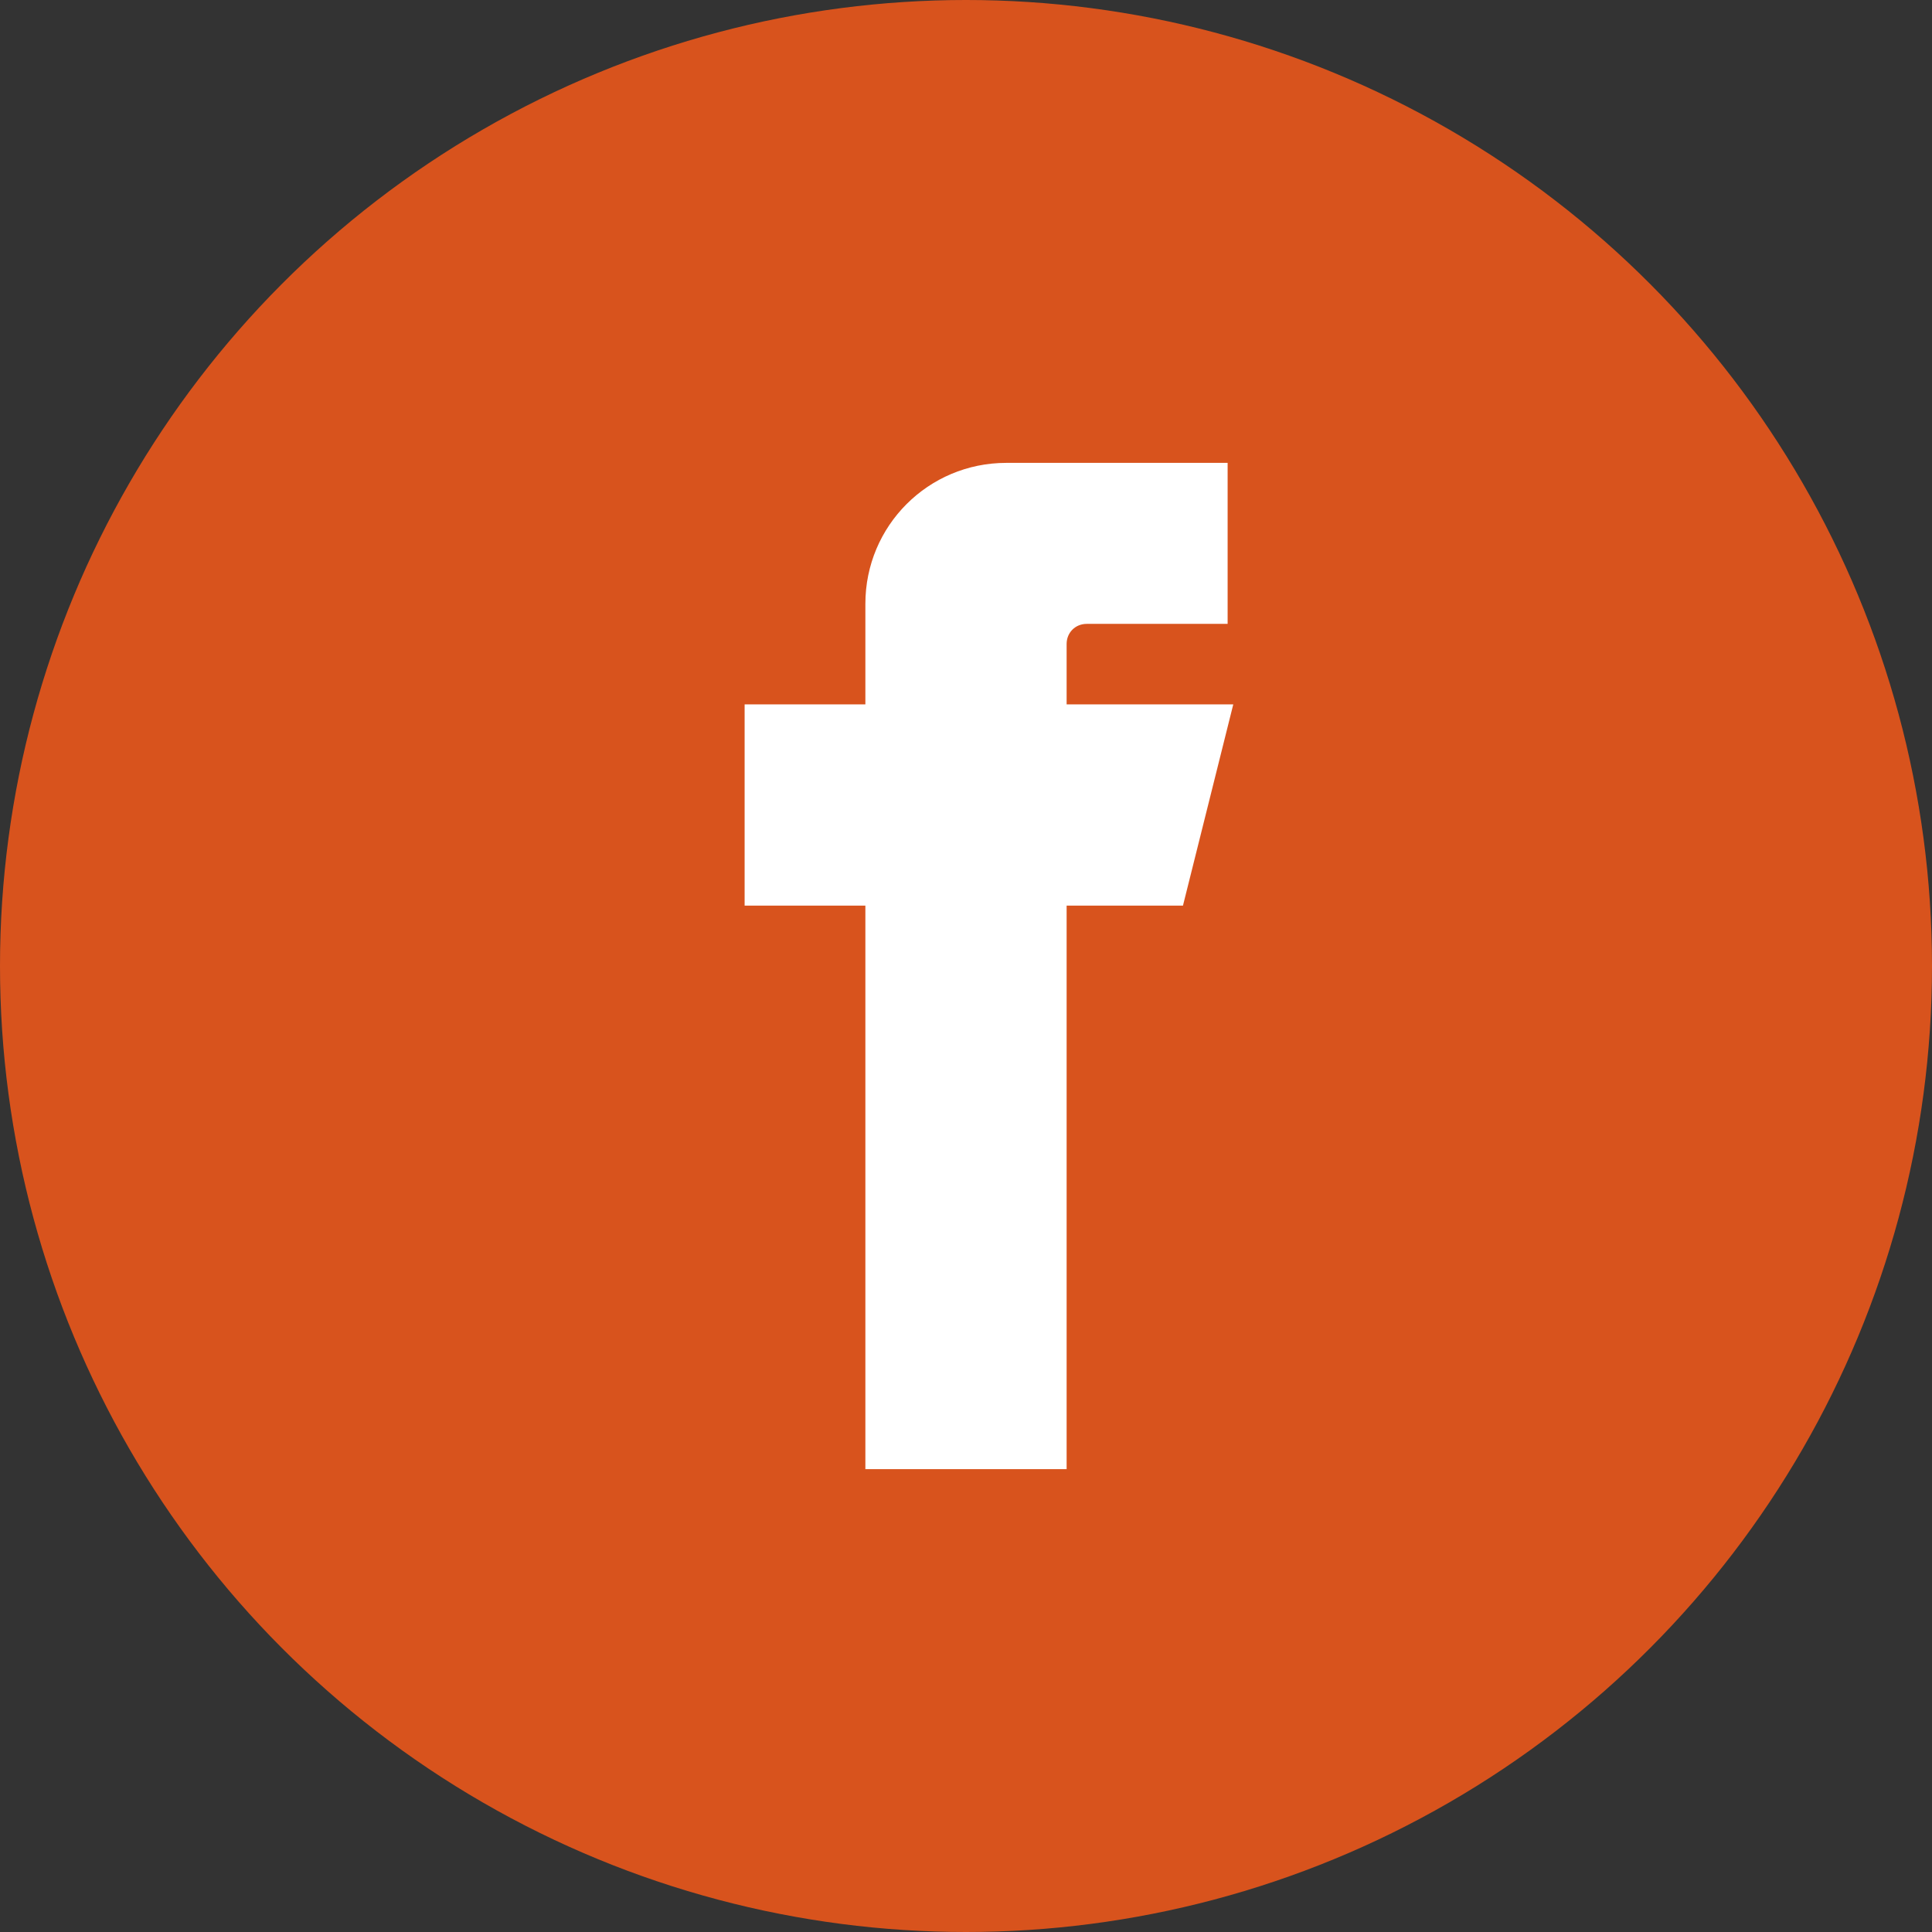
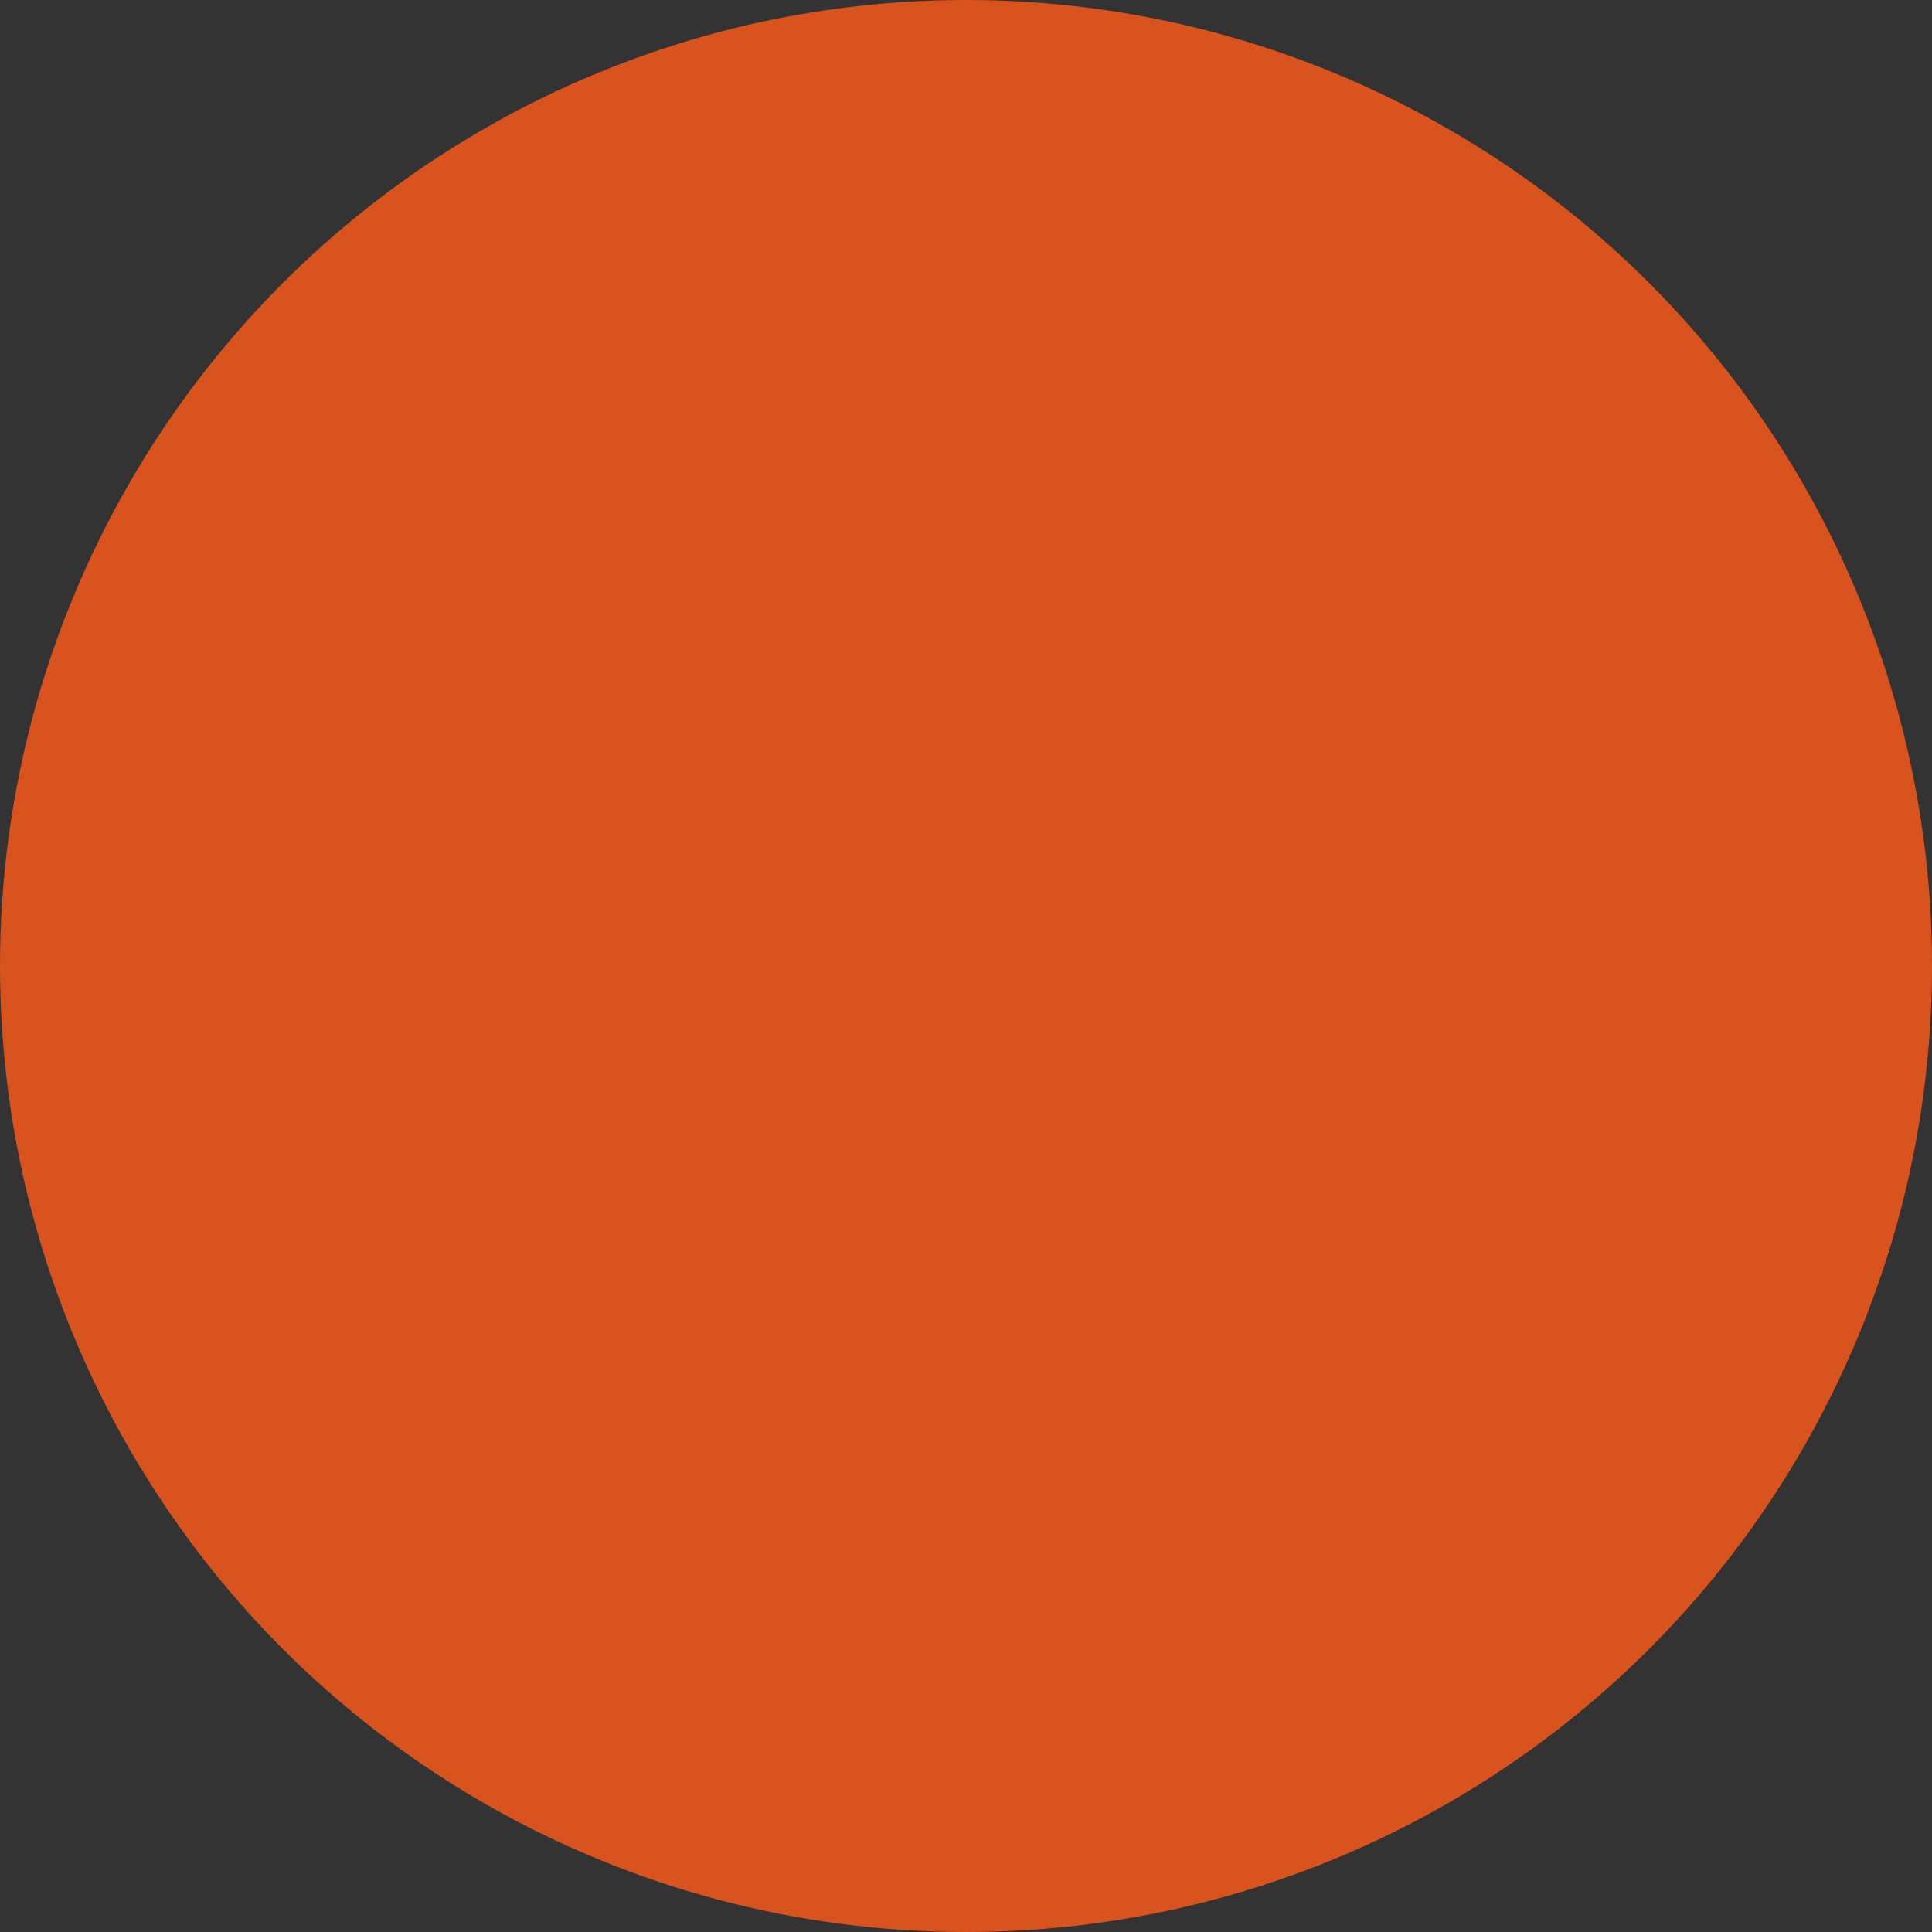
<svg xmlns="http://www.w3.org/2000/svg" width="24" height="24" fill="none" viewBox="0 0 24 24">
  <rect x="0" y="0" width="24" height="24" fill="#333333" stroke="none" />
  <circle cx="12" cy="12" r="12" fill="#D8531D" />
-   <path fill="#fff" stroke="#fff" stroke-width=".5" d="M14.5 6h-2c-.83 0-1.5.67-1.5 1.5V9H9.5v2H11v7h2v-7h1.5l.5-2h-2V8c0-.28.22-.5.5-.5H15V6z" />
</svg>